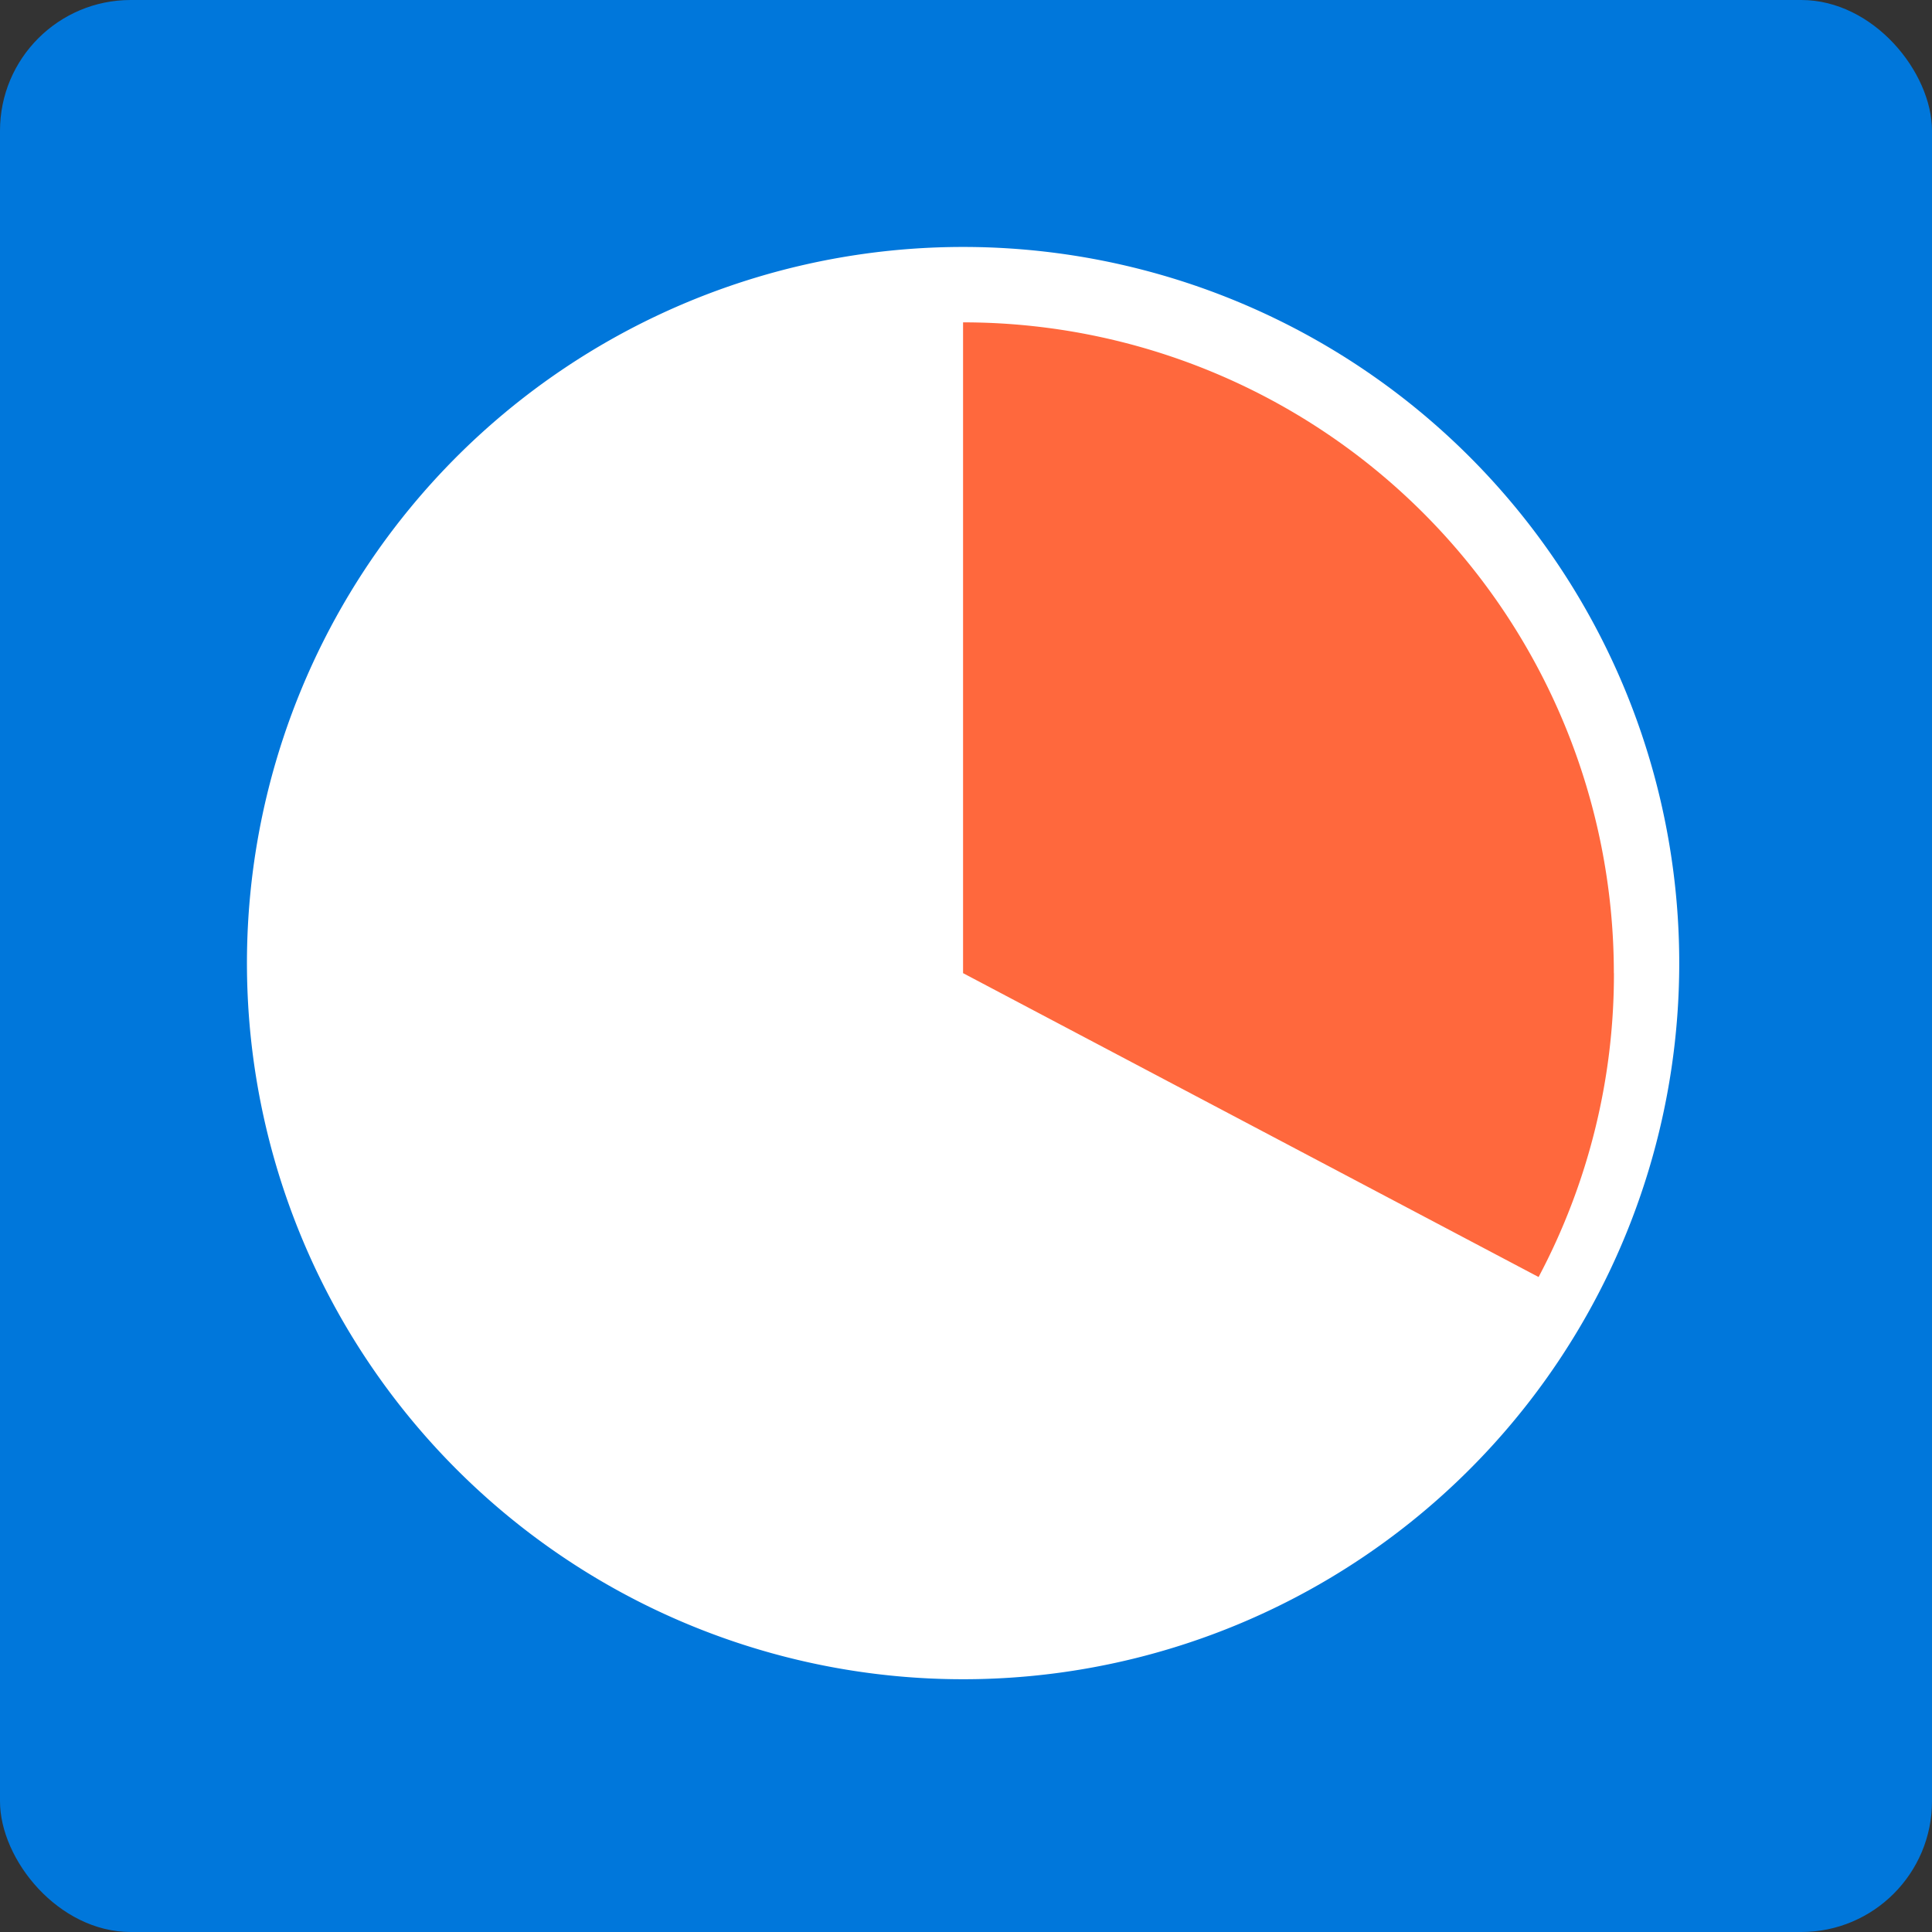
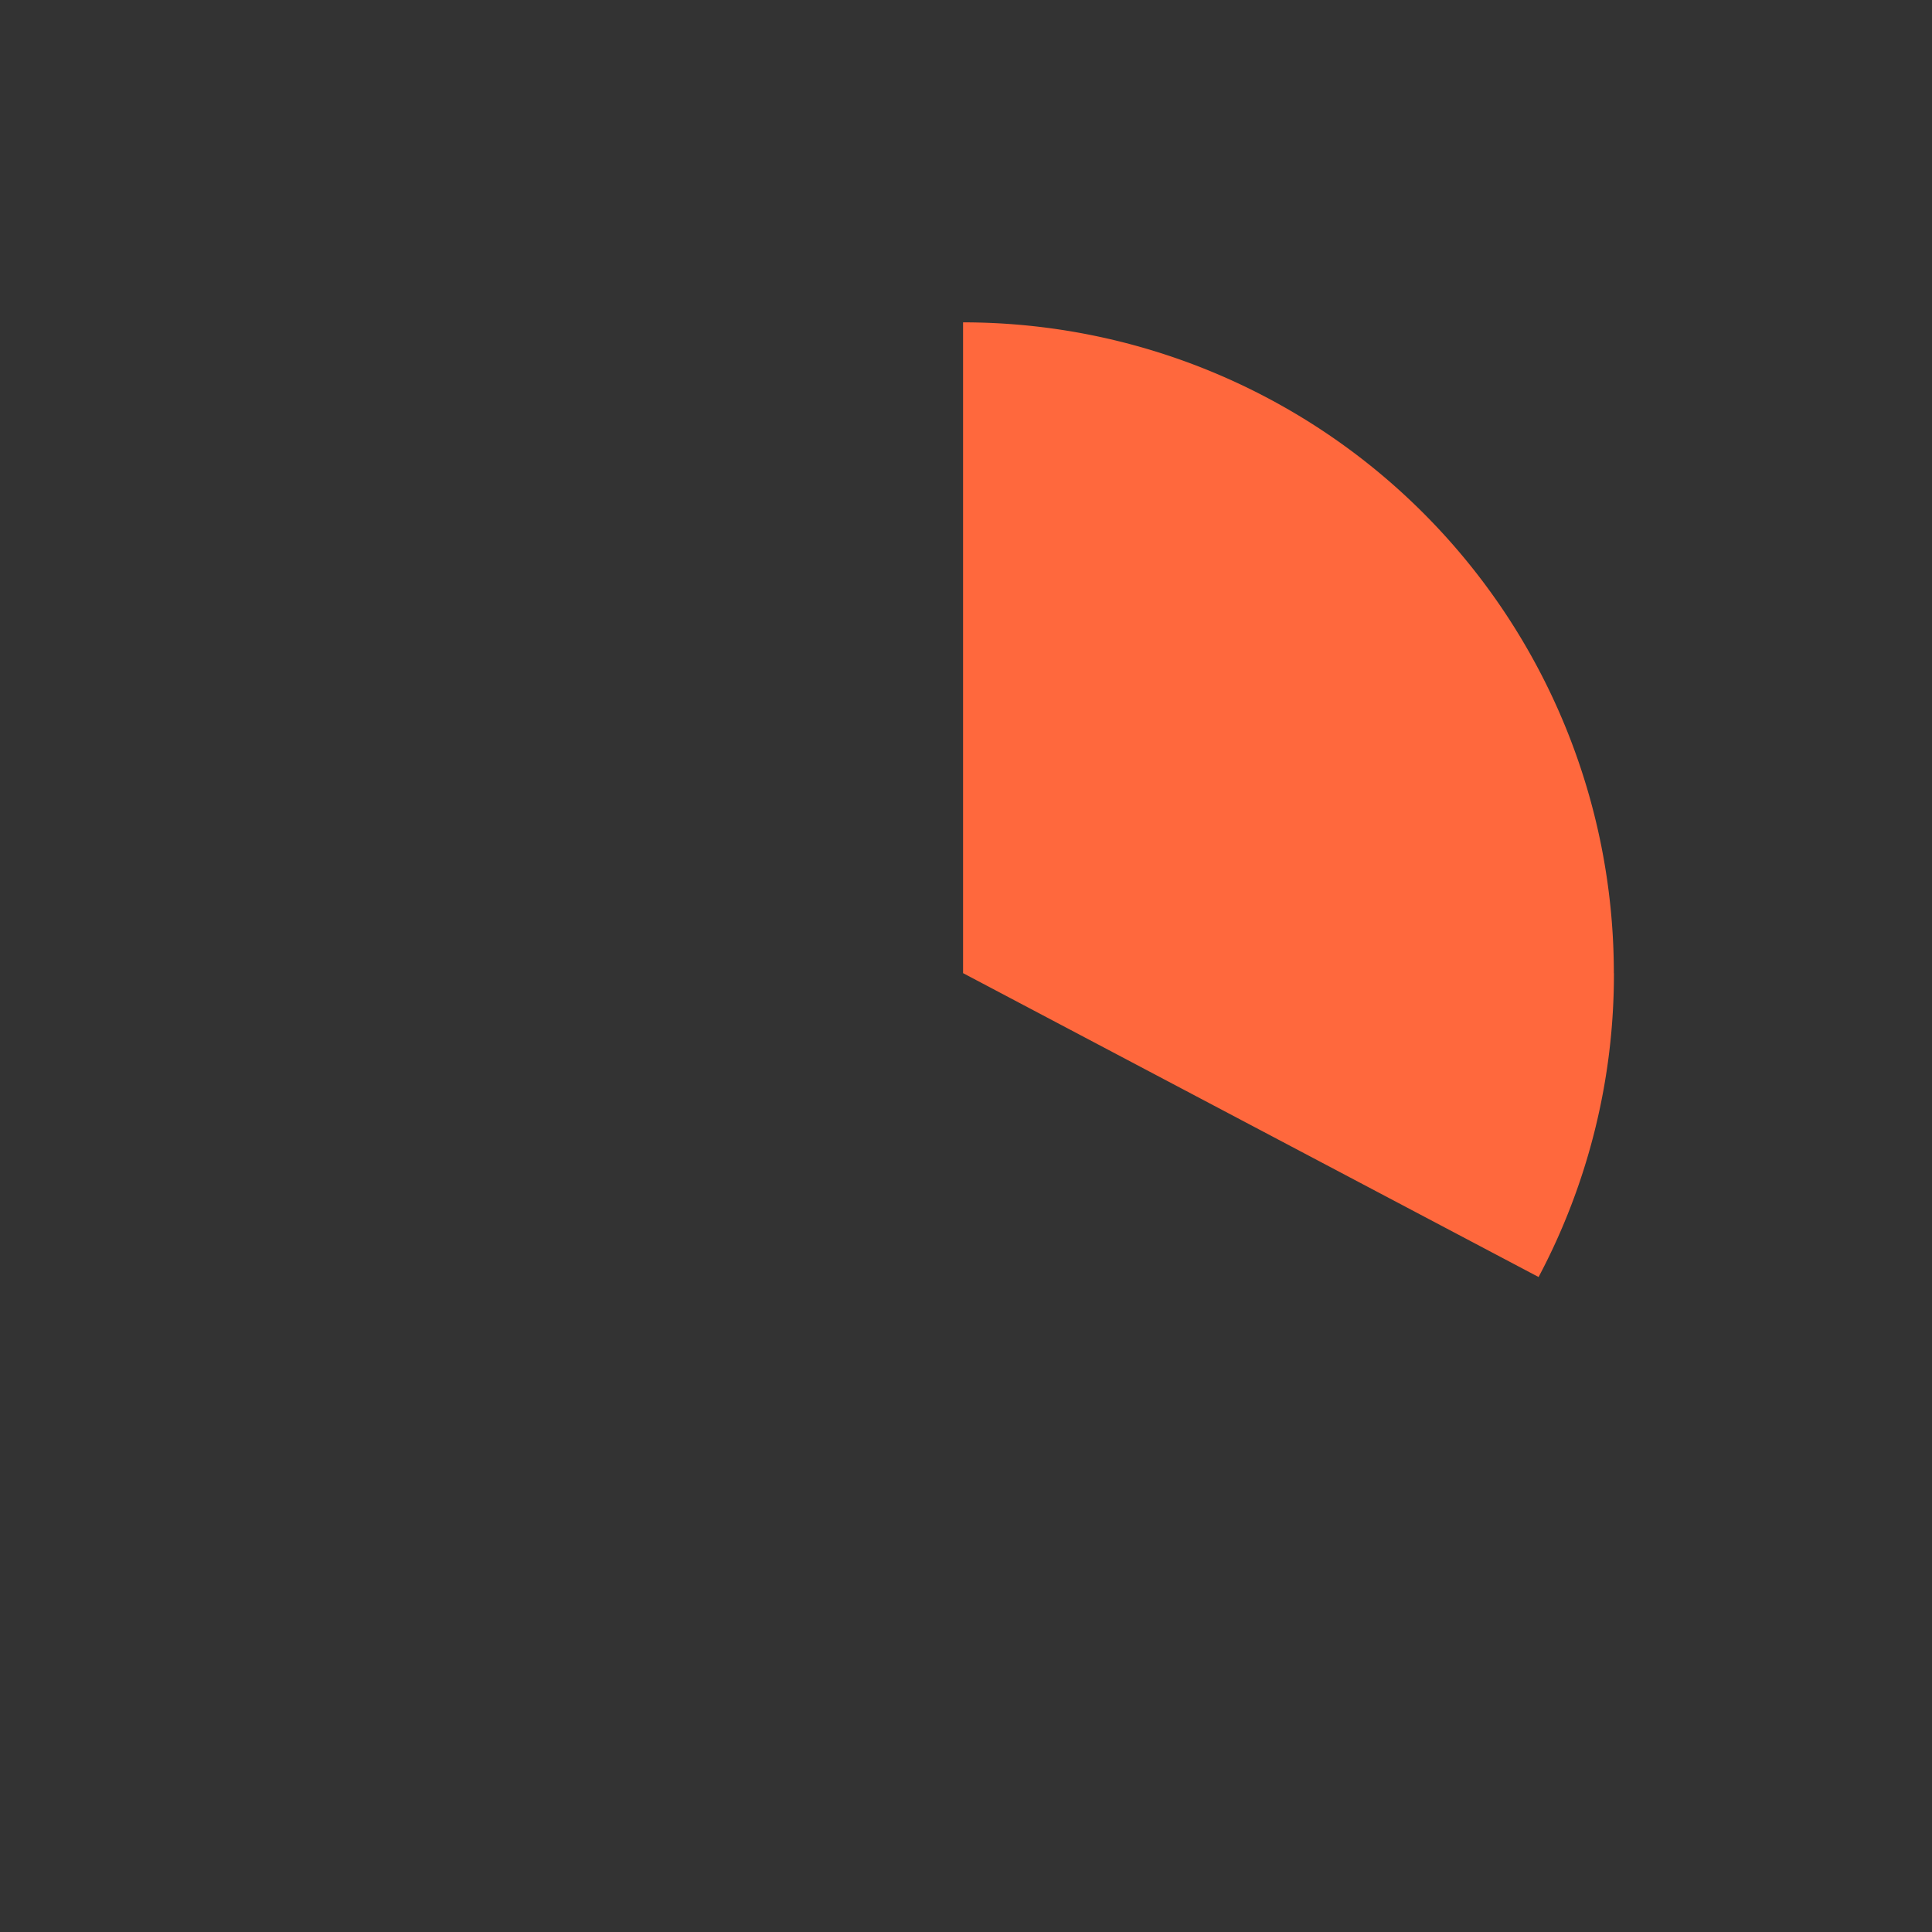
<svg xmlns="http://www.w3.org/2000/svg" width="133" height="133" viewBox="0 0 133 133">
  <rect x="0" y="0" width="133" height="133" fill="#333333" stroke="none" />
  <g transform="translate(-764 -6042)">
-     <rect width="133" height="133" rx="9" transform="translate(764 6042)" fill="#0077db" />
    <g transform="translate(781 6059)">
-       <path d="M98.6,49.3A49.3,49.3,0,1,1,49.3,0,49.3,49.3,0,0,1,98.6,49.3" fill="#fff" />
      <path d="M112.6,64.881A44.466,44.466,0,0,1,107.413,85.8L67.794,64.881V20.08a44.8,44.8,0,0,1,44.8,44.8" transform="translate(-18.496 -14.889)" fill="#ff683d" />
    </g>
  </g>
</svg>